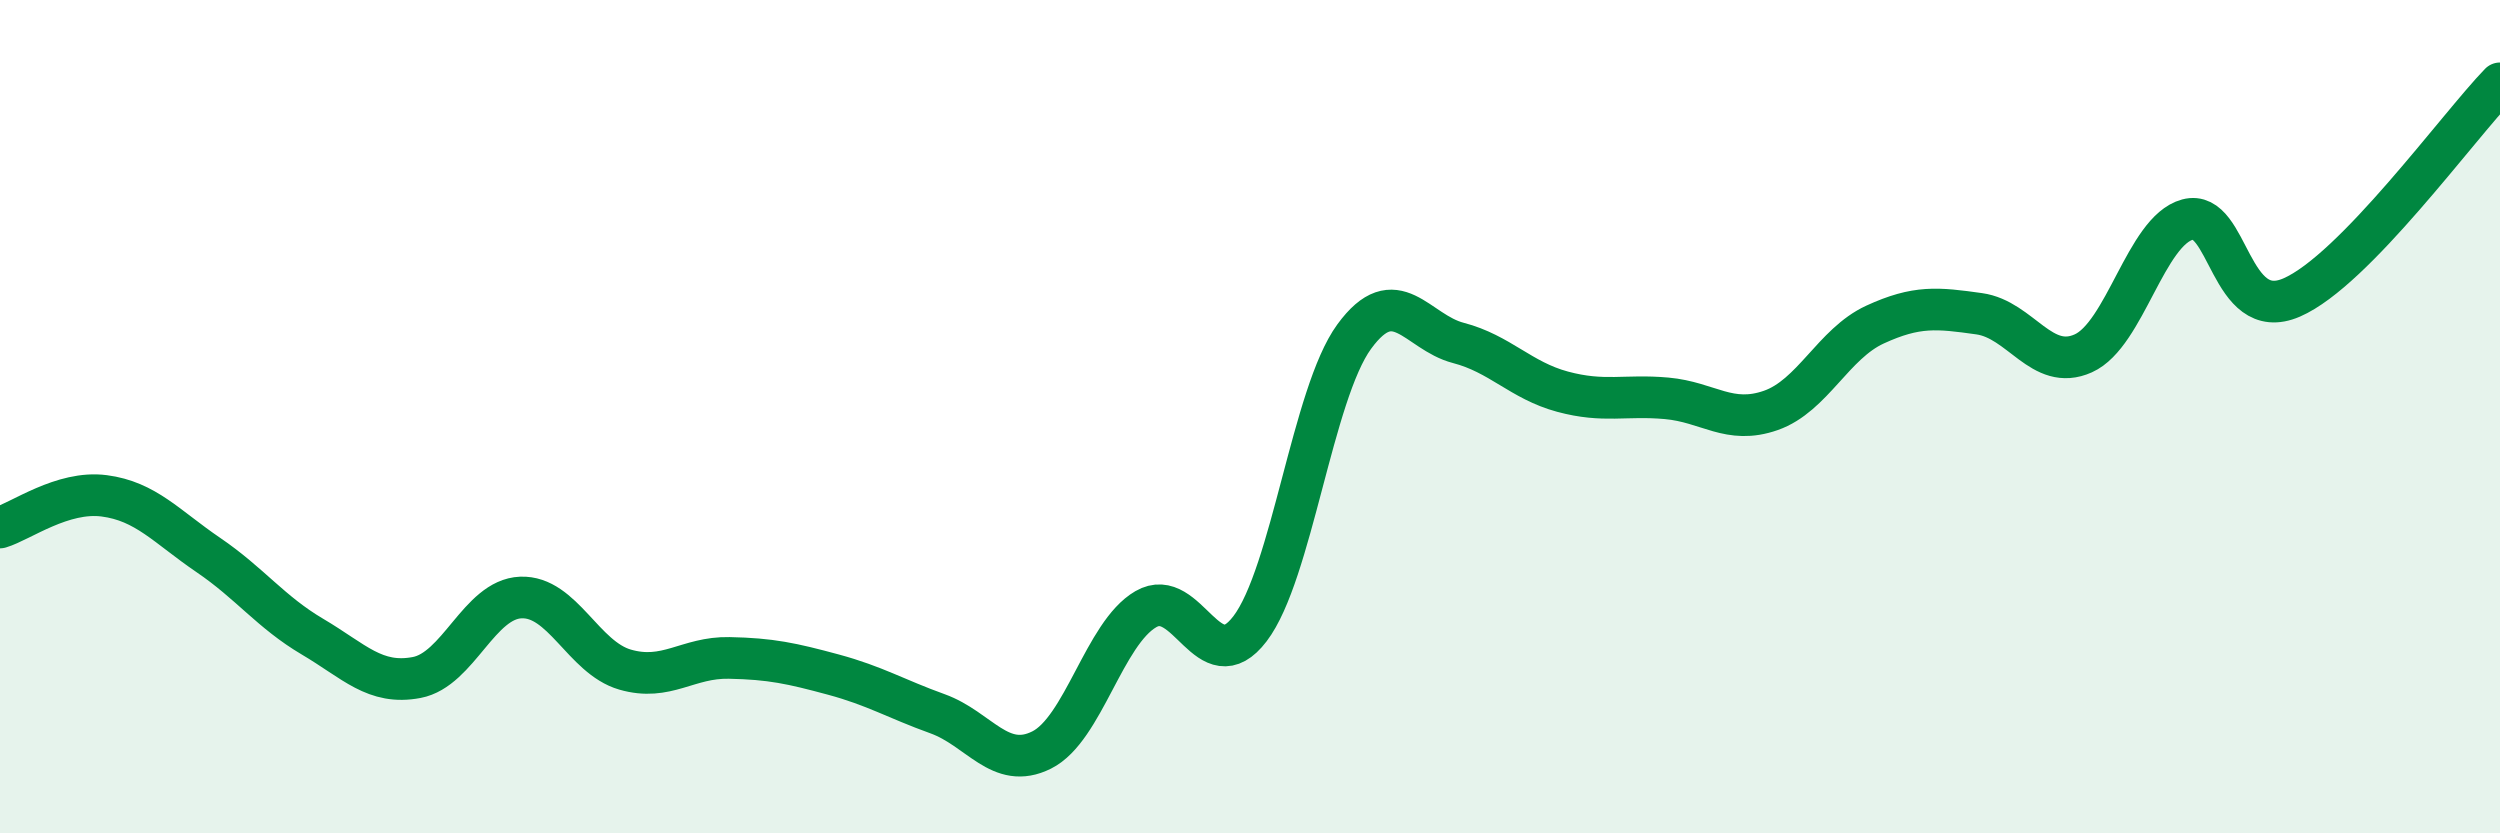
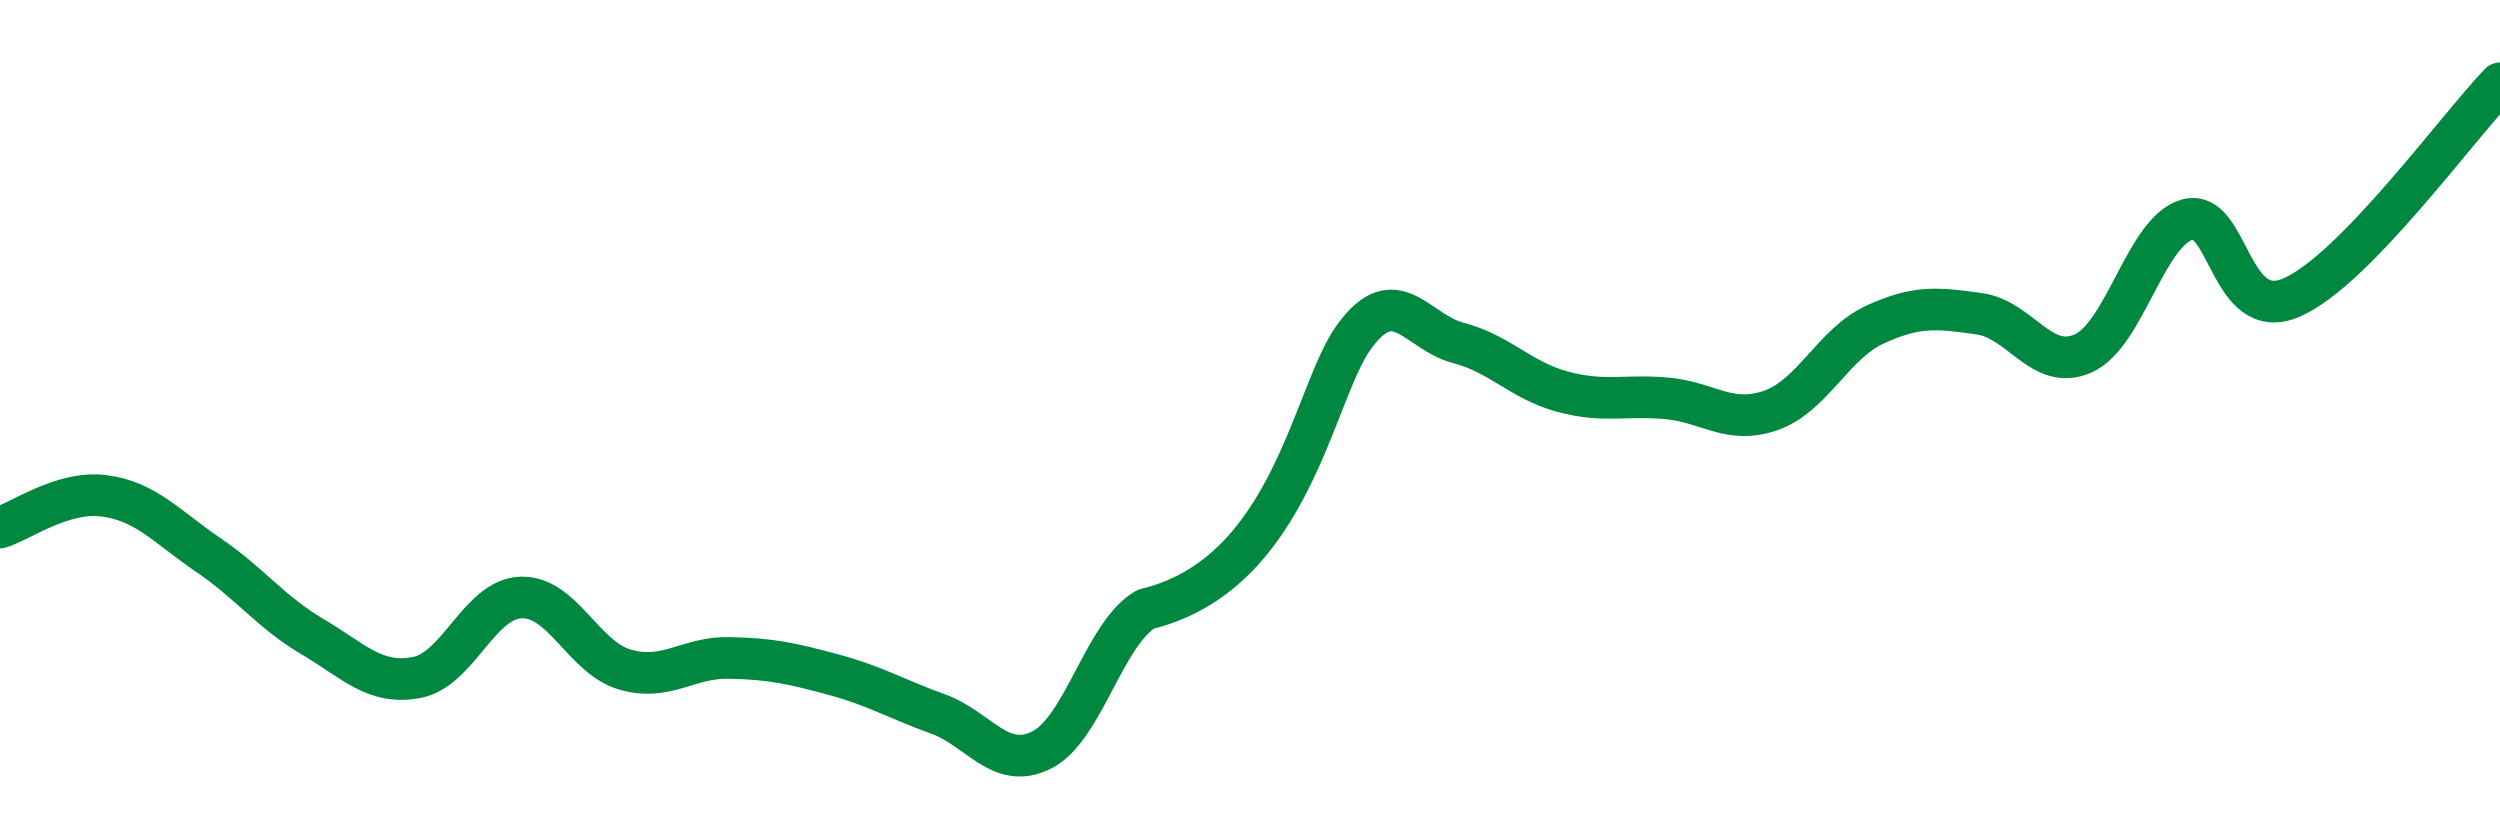
<svg xmlns="http://www.w3.org/2000/svg" width="60" height="20" viewBox="0 0 60 20">
-   <path d="M 0,12.66 C 0.5,12.51 1.5,11.77 2.5,11.9 C 3.5,12.03 4,12.64 5,13.32 C 6,14 6.5,14.69 7.5,15.28 C 8.5,15.87 9,16.45 10,16.26 C 11,16.07 11.5,14.38 12.5,14.34 C 13.5,14.3 14,15.78 15,16.07 C 16,16.36 16.5,15.77 17.5,15.79 C 18.5,15.81 19,15.92 20,16.19 C 21,16.46 21.5,16.77 22.5,17.13 C 23.5,17.49 24,18.5 25,18 C 26,17.5 26.5,15.2 27.5,14.62 C 28.5,14.04 29,16.4 30,15.09 C 31,13.78 31.5,9.45 32.5,8.08 C 33.5,6.71 34,7.97 35,8.23 C 36,8.49 36.5,9.13 37.5,9.4 C 38.5,9.67 39,9.47 40,9.56 C 41,9.65 41.5,10.2 42.5,9.85 C 43.5,9.5 44,8.25 45,7.79 C 46,7.33 46.5,7.39 47.5,7.53 C 48.5,7.67 49,8.93 50,8.48 C 51,8.03 51.5,5.54 52.5,5.27 C 53.5,5 53.5,7.79 55,7.14 C 56.5,6.49 59,3.03 60,2L60 20L0 20Z" fill="#008740" opacity="0.1" stroke-linecap="round" stroke-linejoin="round" />
-   <path d="M 0,12.66 C 0.5,12.51 1.5,11.77 2.5,11.9 C 3.5,12.03 4,12.64 5,13.32 C 6,14 6.5,14.69 7.5,15.28 C 8.5,15.87 9,16.45 10,16.26 C 11,16.07 11.5,14.38 12.5,14.34 C 13.5,14.3 14,15.78 15,16.07 C 16,16.36 16.5,15.77 17.5,15.79 C 18.5,15.81 19,15.92 20,16.19 C 21,16.46 21.5,16.77 22.5,17.13 C 23.5,17.49 24,18.5 25,18 C 26,17.5 26.5,15.2 27.5,14.62 C 28.5,14.04 29,16.4 30,15.09 C 31,13.78 31.5,9.45 32.5,8.08 C 33.5,6.71 34,7.97 35,8.23 C 36,8.49 36.5,9.13 37.5,9.4 C 38.5,9.67 39,9.47 40,9.56 C 41,9.65 41.5,10.2 42.5,9.85 C 43.5,9.5 44,8.25 45,7.79 C 46,7.33 46.5,7.39 47.5,7.53 C 48.5,7.67 49,8.93 50,8.48 C 51,8.03 51.5,5.54 52.5,5.27 C 53.5,5 53.5,7.79 55,7.14 C 56.5,6.49 59,3.03 60,2" stroke="#008740" stroke-width="1" fill="none" stroke-linecap="round" stroke-linejoin="round" />
+   <path d="M 0,12.66 C 0.5,12.51 1.5,11.77 2.5,11.9 C 3.5,12.03 4,12.64 5,13.32 C 6,14 6.5,14.69 7.5,15.28 C 8.5,15.87 9,16.45 10,16.26 C 11,16.07 11.5,14.38 12.5,14.34 C 13.5,14.3 14,15.78 15,16.07 C 16,16.36 16.5,15.77 17.5,15.79 C 18.5,15.81 19,15.92 20,16.19 C 21,16.46 21.5,16.77 22.5,17.13 C 23.5,17.49 24,18.5 25,18 C 26,17.5 26.5,15.2 27.5,14.62 C 31,13.78 31.5,9.45 32.5,8.08 C 33.5,6.71 34,7.97 35,8.23 C 36,8.49 36.5,9.13 37.5,9.4 C 38.5,9.67 39,9.47 40,9.56 C 41,9.65 41.5,10.2 42.5,9.85 C 43.5,9.5 44,8.25 45,7.79 C 46,7.33 46.5,7.39 47.5,7.53 C 48.5,7.67 49,8.93 50,8.48 C 51,8.03 51.5,5.54 52.5,5.27 C 53.5,5 53.5,7.79 55,7.14 C 56.5,6.49 59,3.03 60,2" stroke="#008740" stroke-width="1" fill="none" stroke-linecap="round" stroke-linejoin="round" />
</svg>